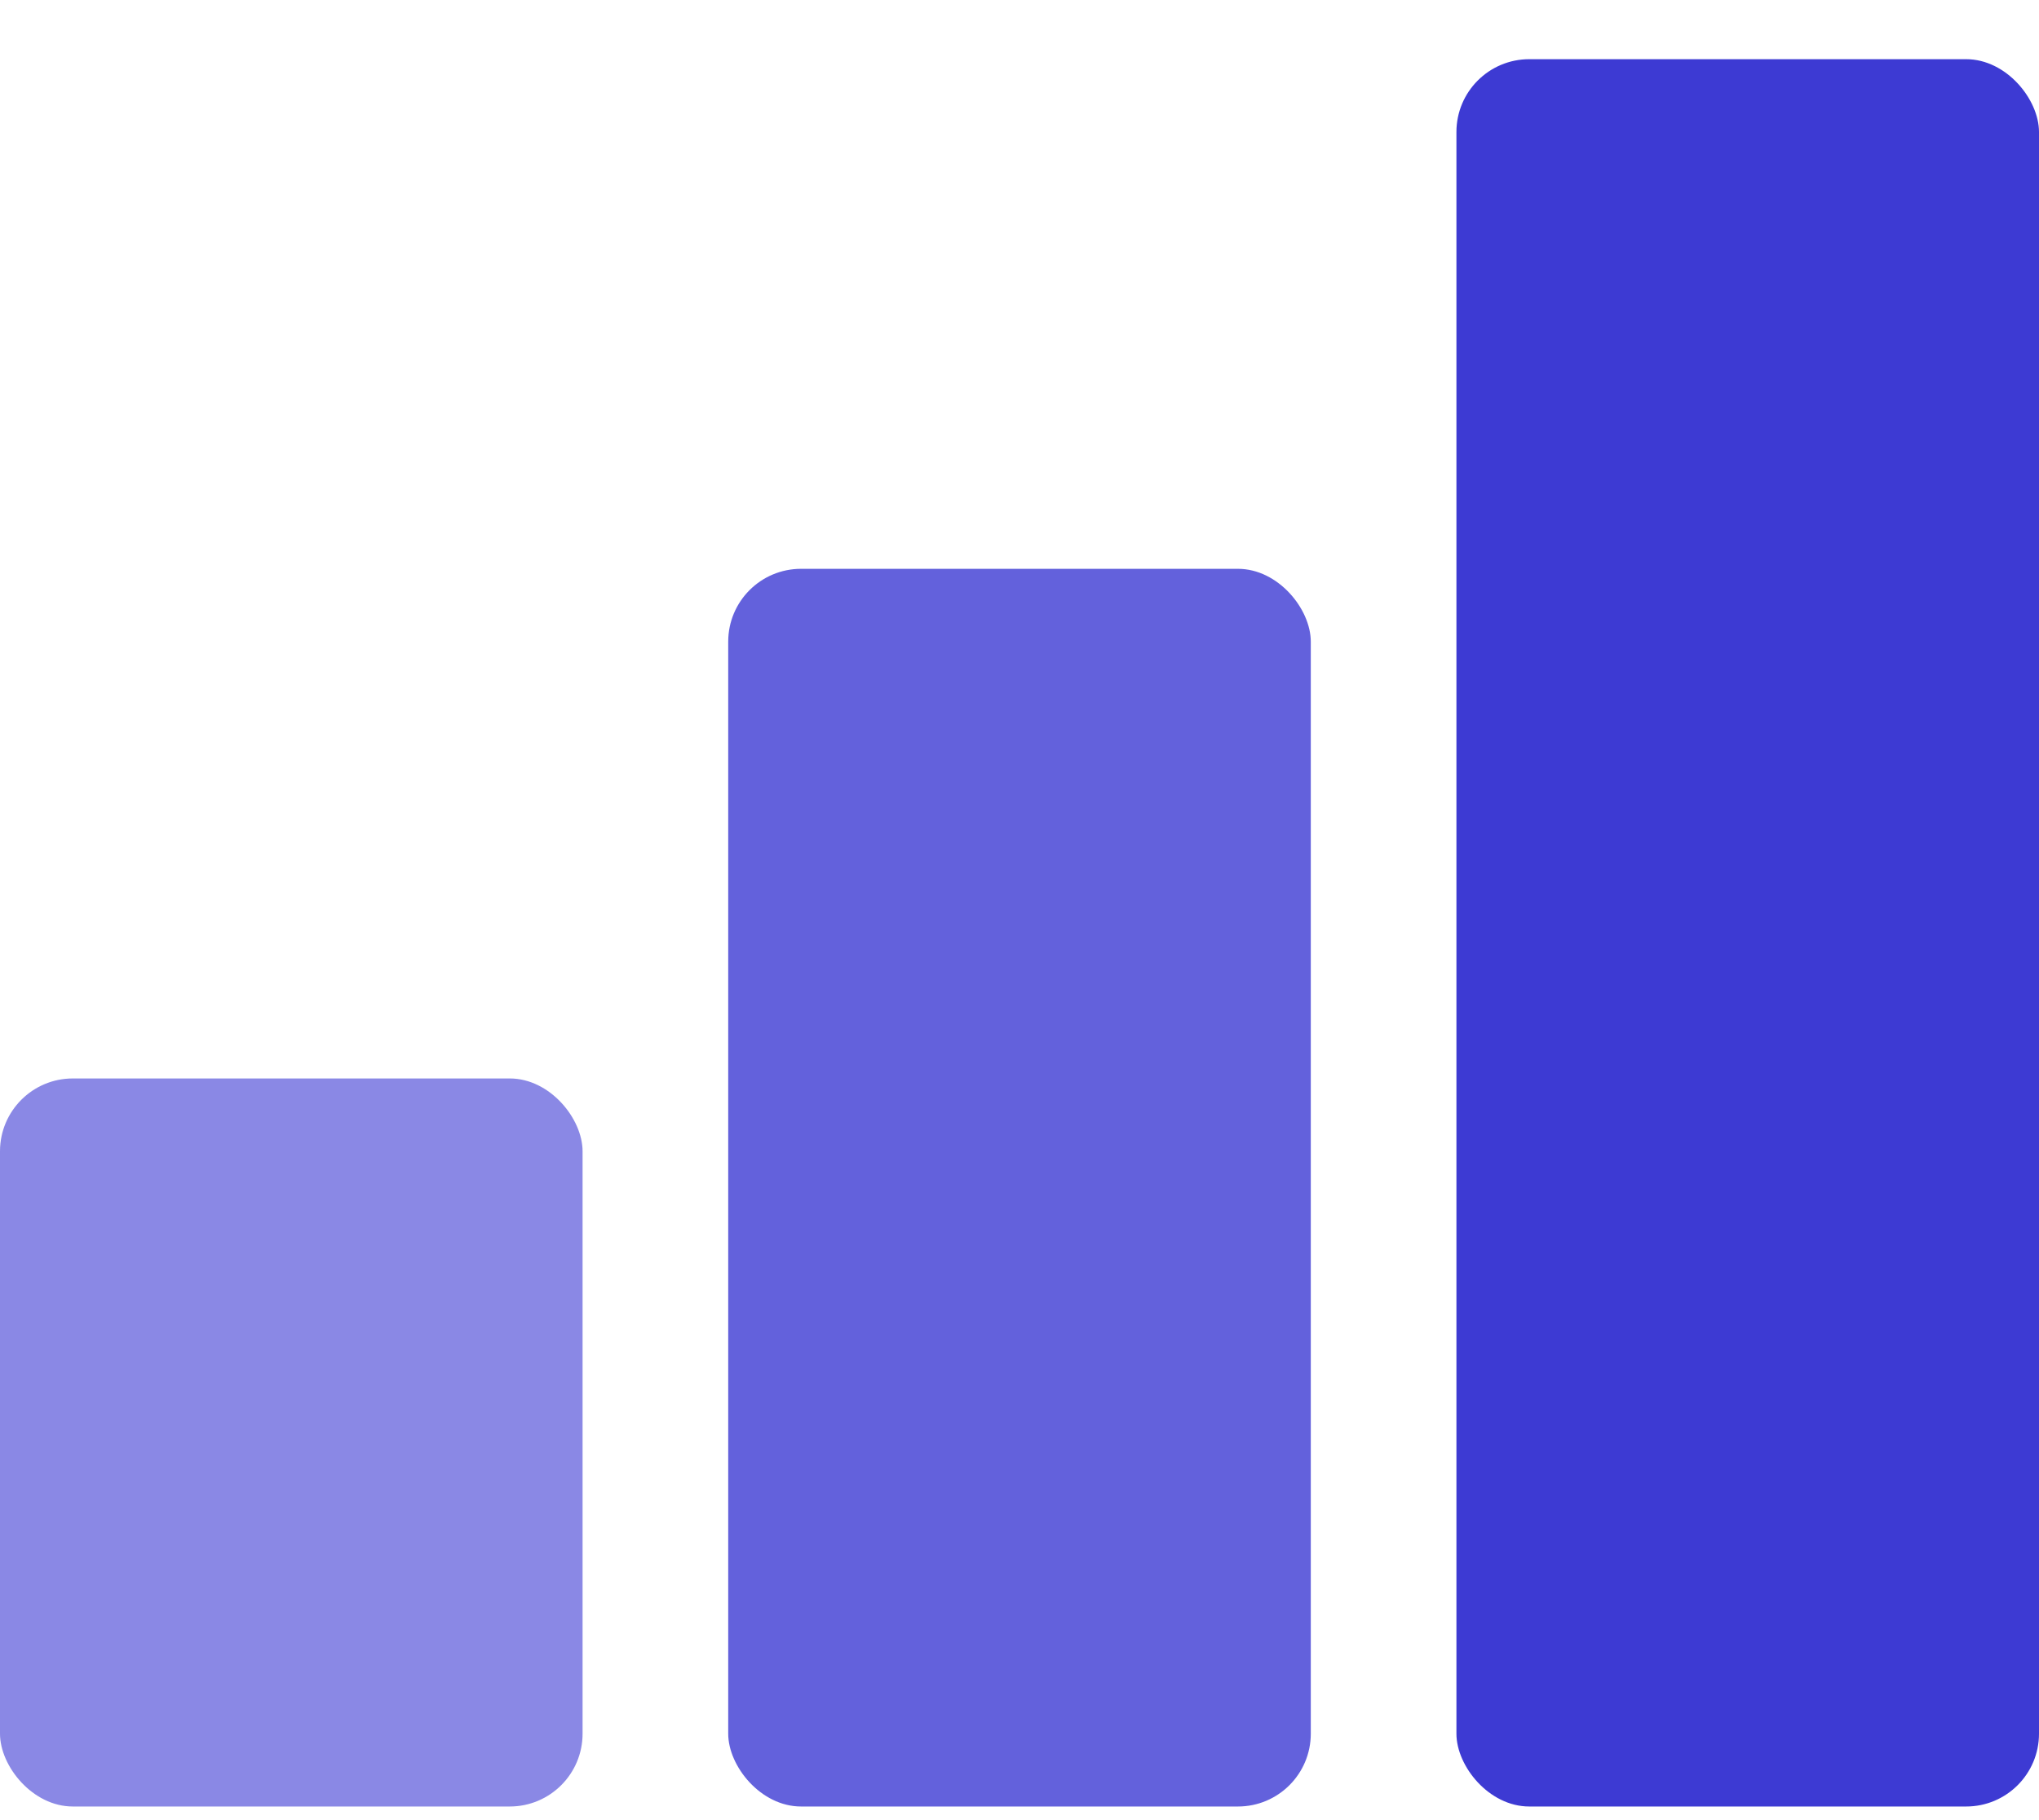
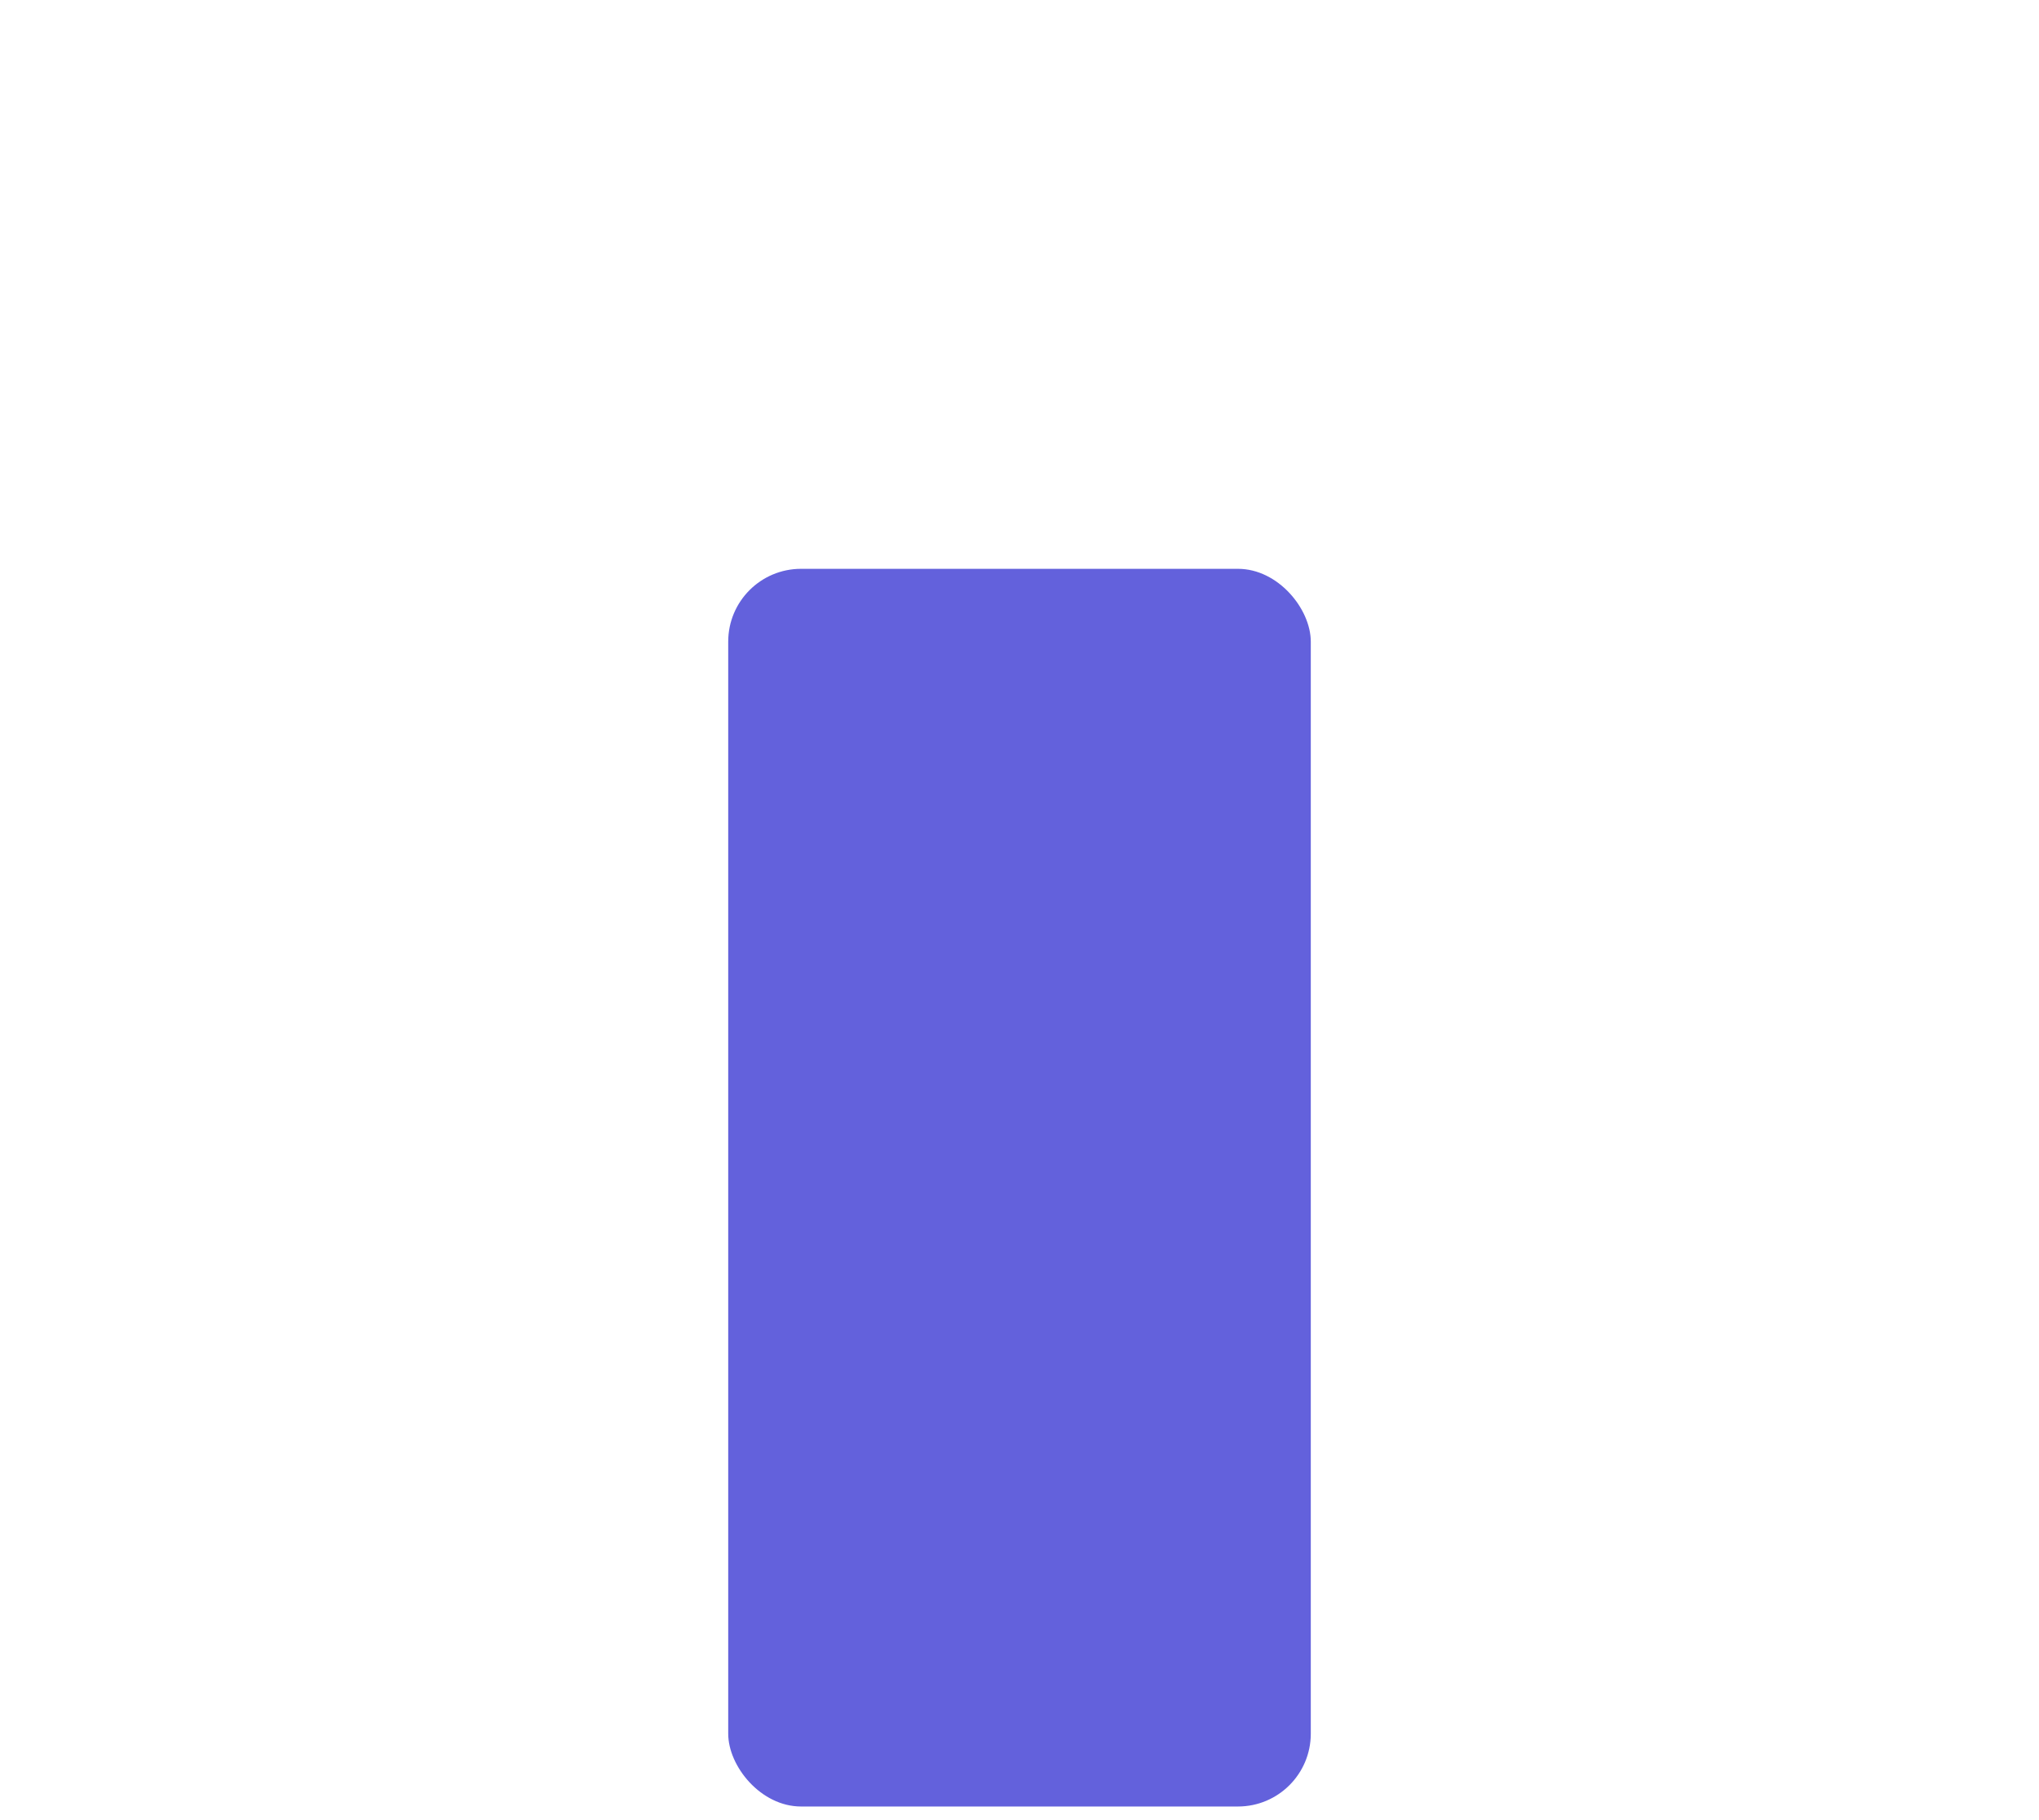
<svg xmlns="http://www.w3.org/2000/svg" width="28" height="25" viewBox="0 0 28 25" fill="none">
-   <rect y="14.813" width="8" height="10" rx="1" fill="#3D3AD3" fill-opacity="0.6" />
  <rect x="10" y="7.813" width="8" height="17" rx="1" fill="#3D3AD3" fill-opacity="0.8" />
-   <rect x="20" y="0.813" width="8" height="24" rx="1" fill="#3D3AD3" />
</svg>